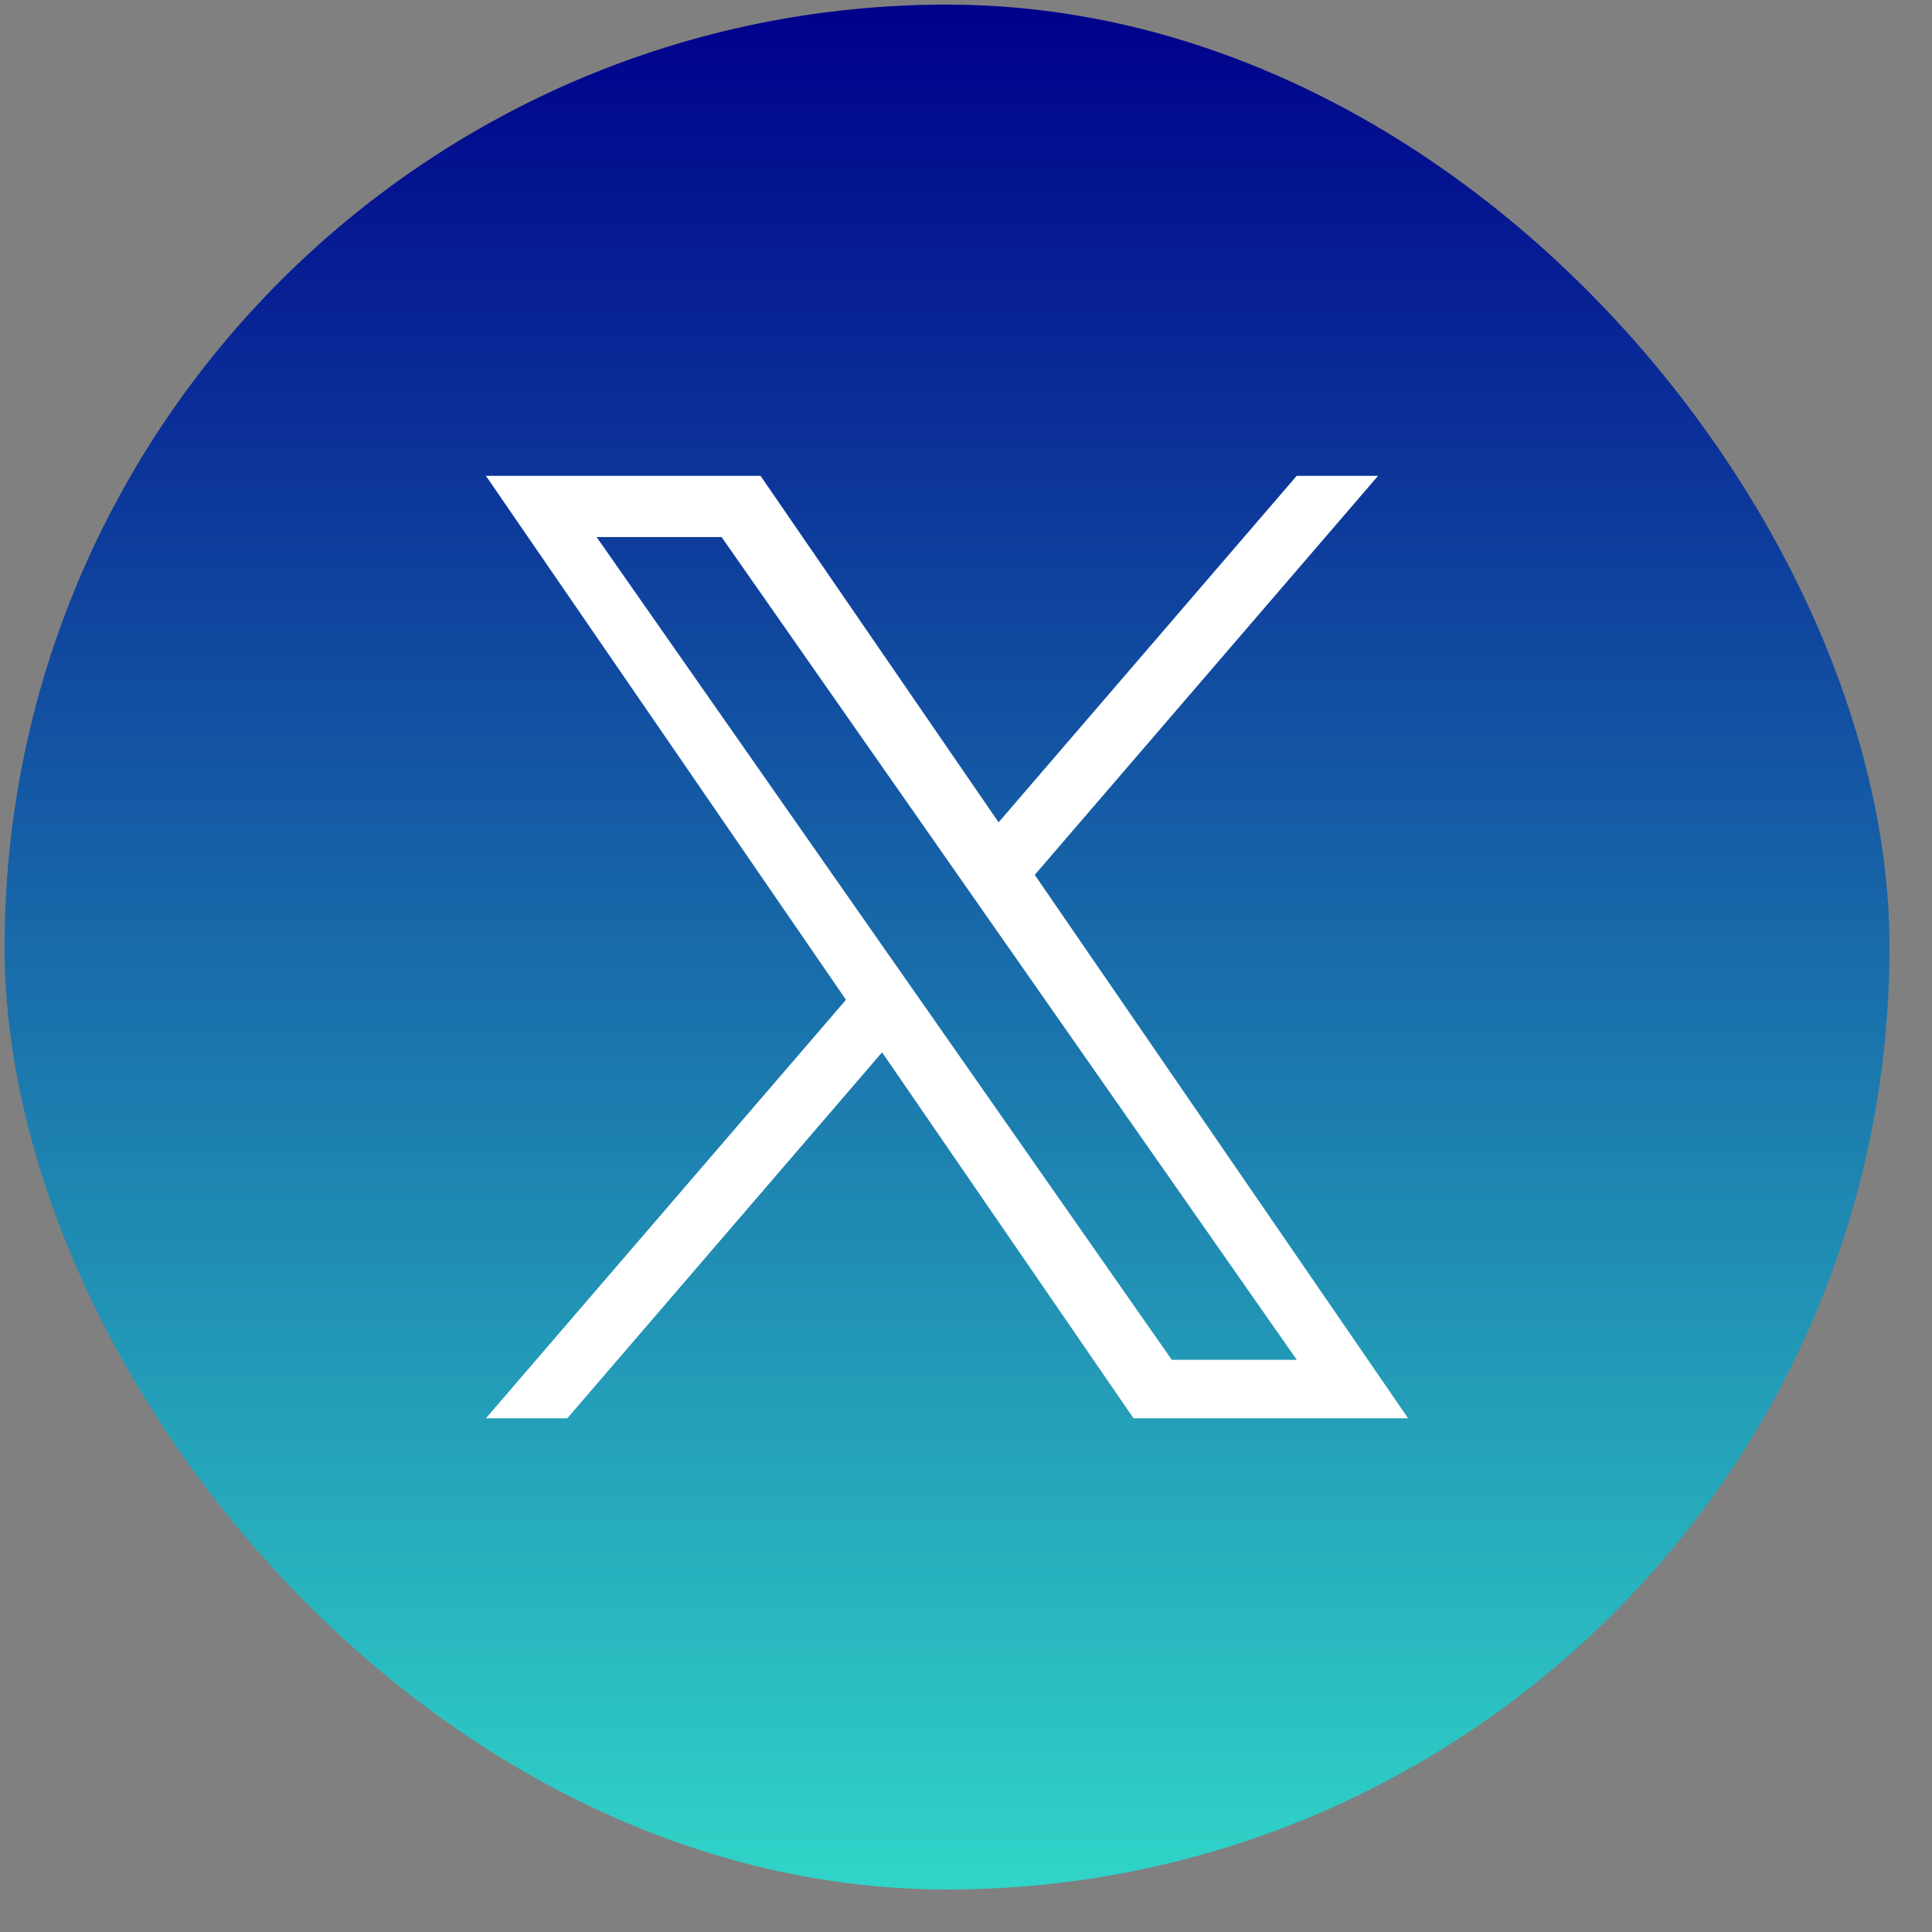
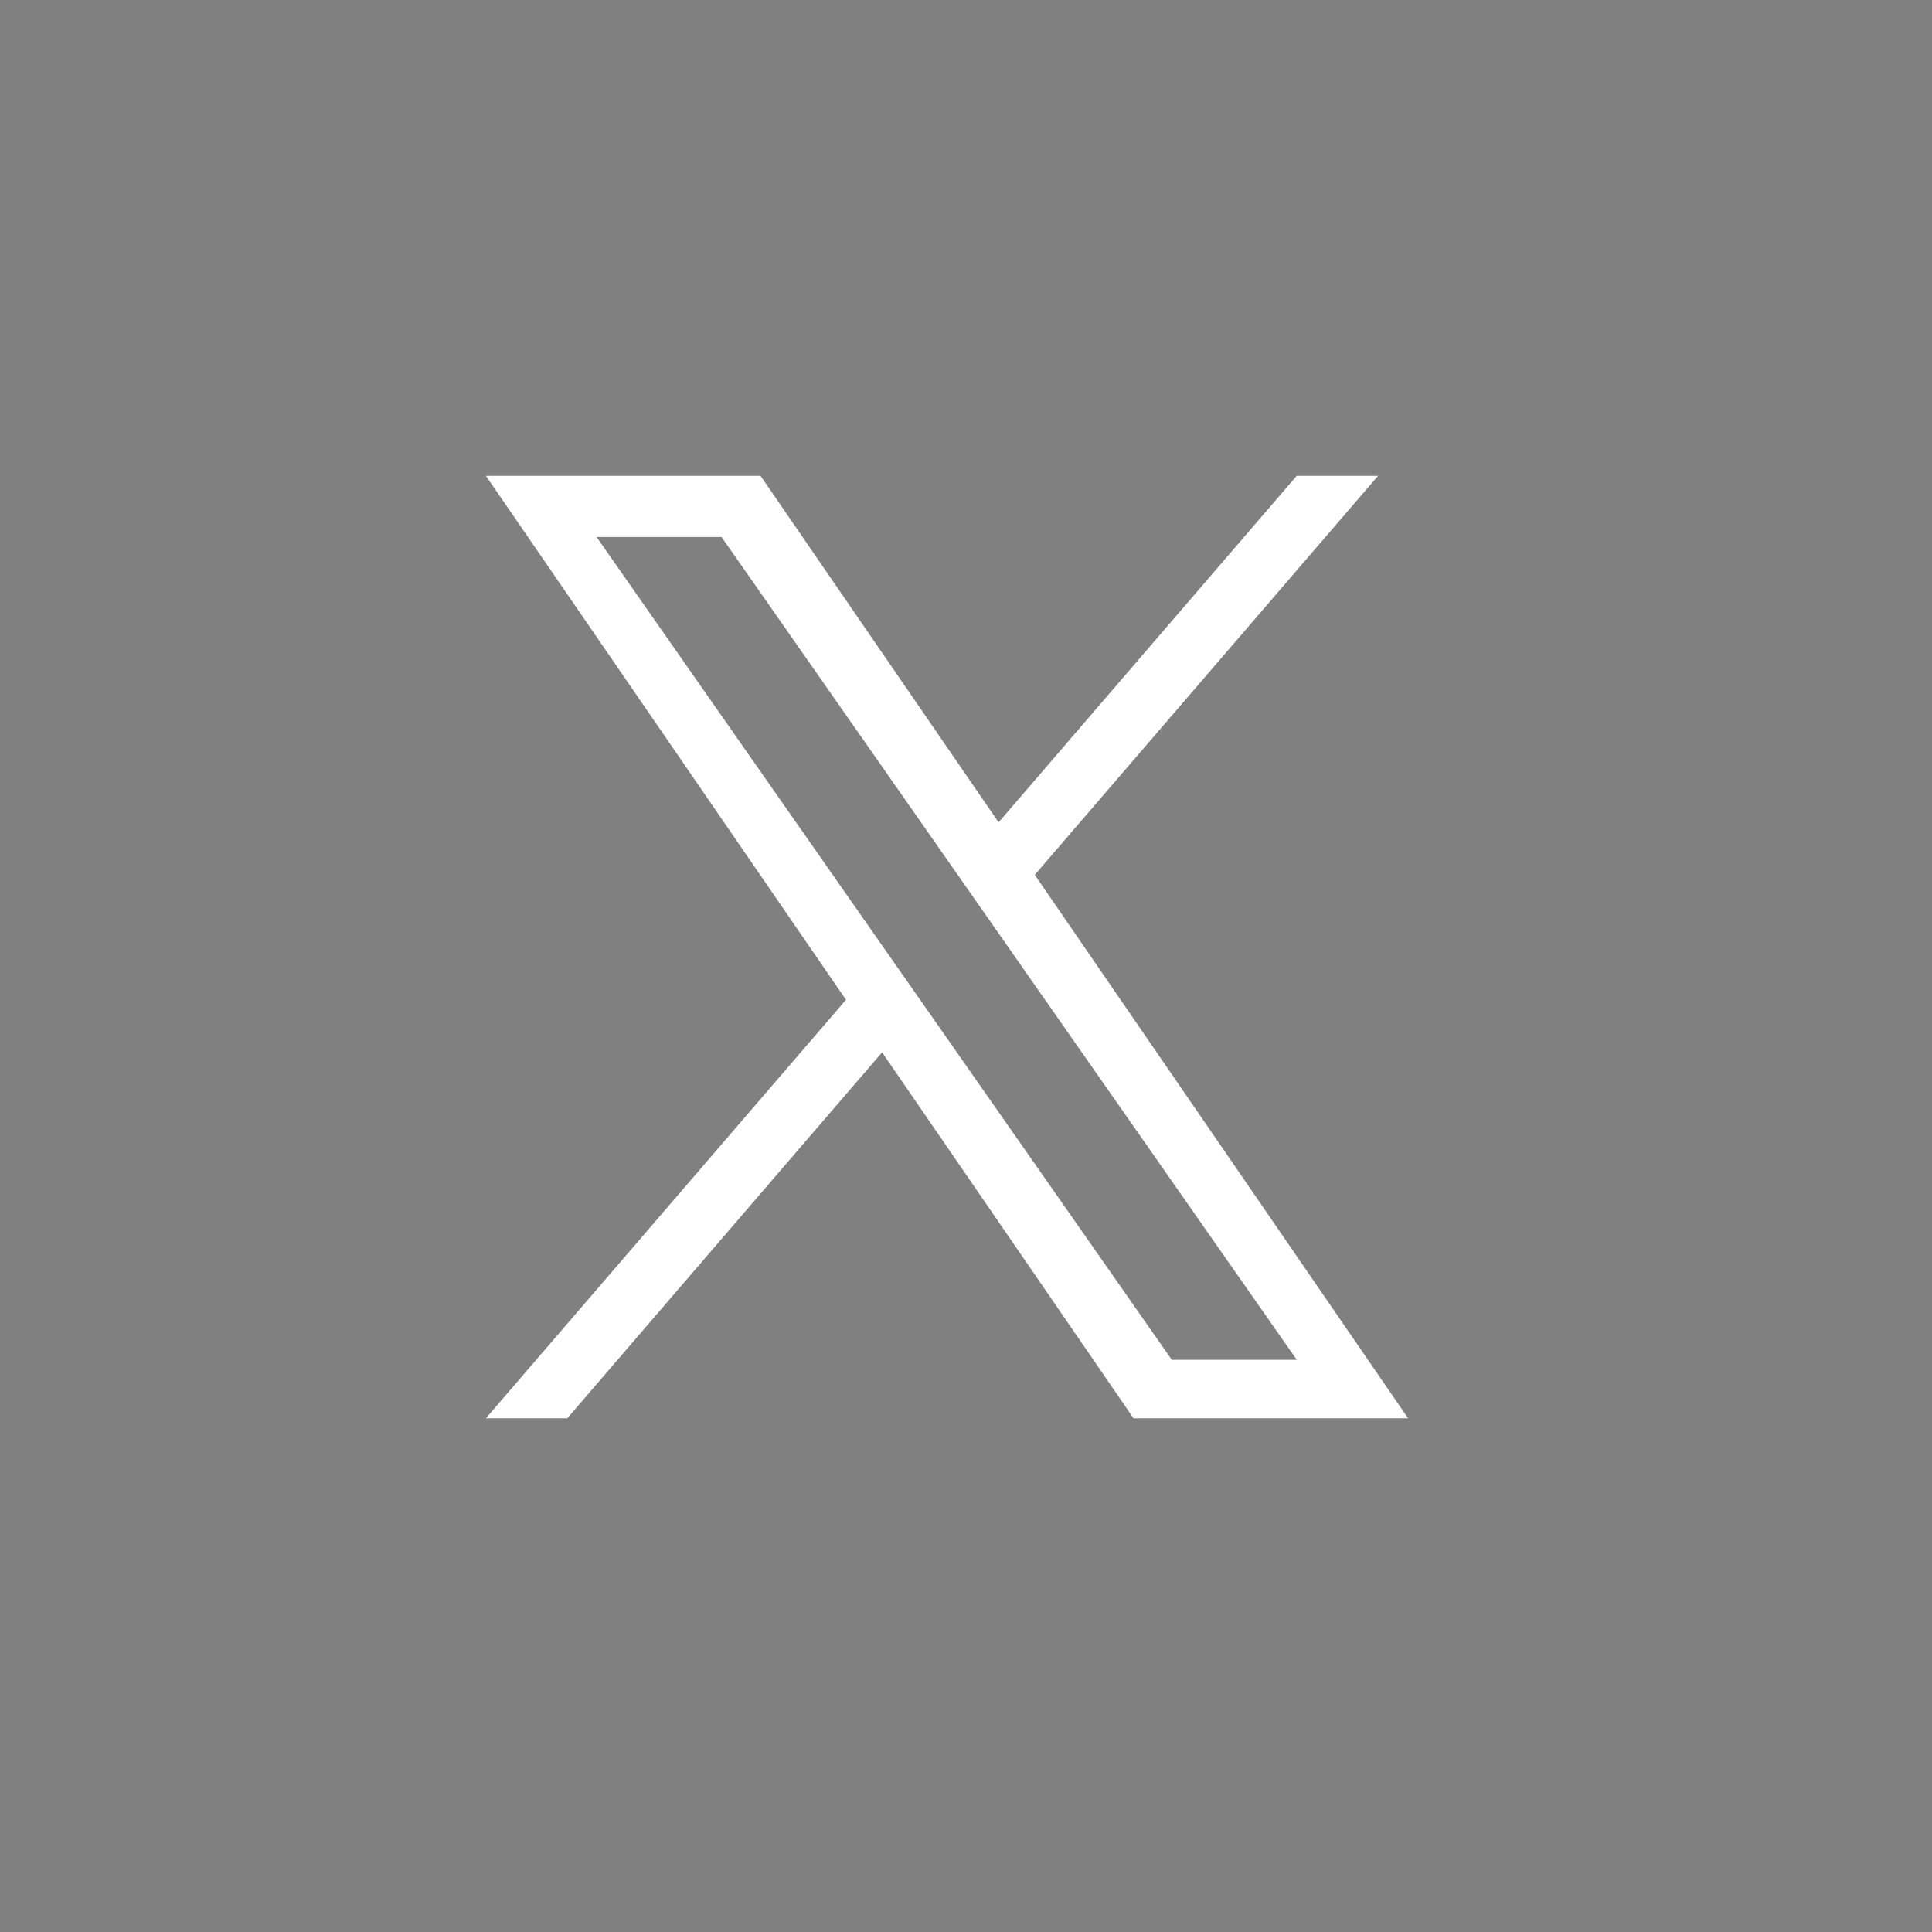
<svg xmlns="http://www.w3.org/2000/svg" width="41" height="41" viewBox="0 0 41 41" fill="none">
  <rect x="0" y="0" width="41" height="41" fill="#808080" stroke="none" />
-   <rect x="0.098" y="0.098" width="40" height="40" rx="20" fill="url(#paint0_linear_20340_2423)" />
  <g clip-path="url(#clip0_20340_2423)">
    <path d="M21.959 18.566L29.245 10.098H27.518L21.192 17.451L16.14 10.098H10.312L17.953 21.217L10.312 30.098H12.039L18.719 22.332L24.055 30.098H29.882L21.959 18.566H21.959ZM19.595 21.315L18.82 20.208L12.661 11.397H15.313L20.284 18.508L21.058 19.615L27.519 28.857H24.867L19.595 21.315V21.315Z" fill="white" />
  </g>
  <defs>
    <linearGradient id="paint0_linear_20340_2423" x1="20.098" y1="0.098" x2="20.098" y2="40.098" gradientUnits="userSpaceOnUse">
      <stop stop-color="#00008B" />
      <stop offset="1" stop-color="#30D5C8" />
    </linearGradient>
    <clipPath id="clip0_20340_2423">
      <rect width="20" height="20" fill="white" transform="translate(10.098 10.098)" />
    </clipPath>
  </defs>
</svg>